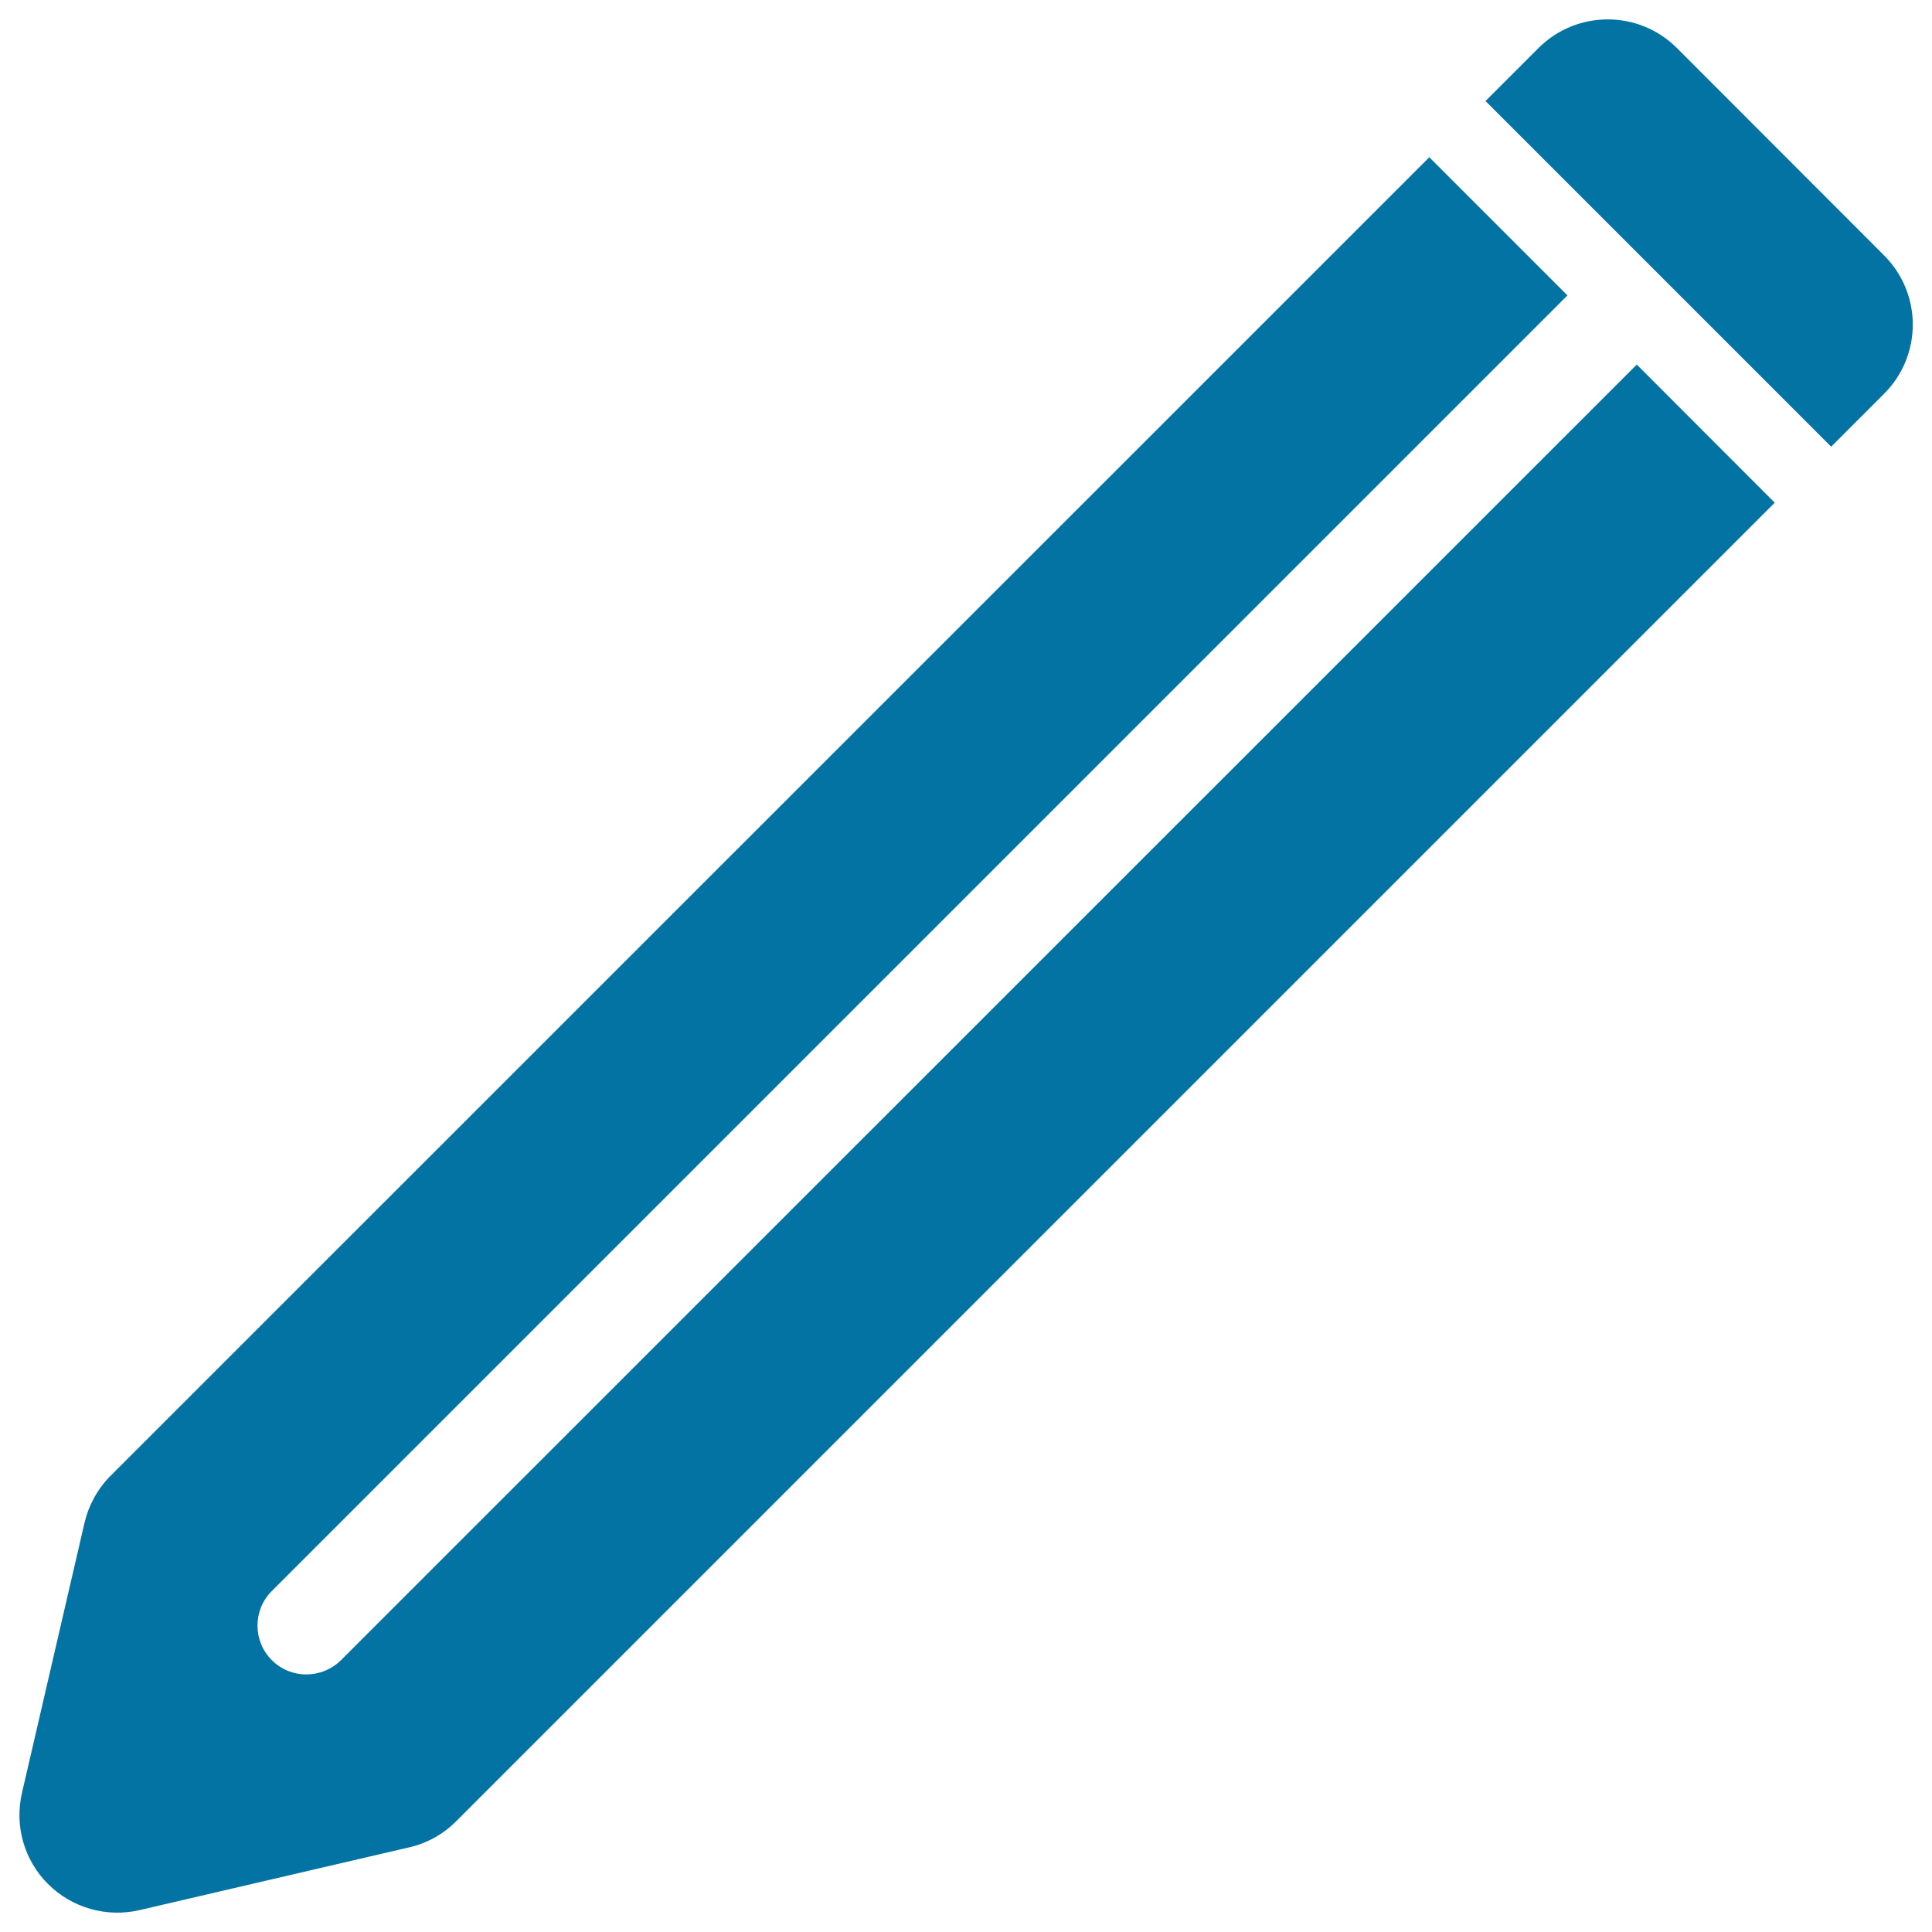
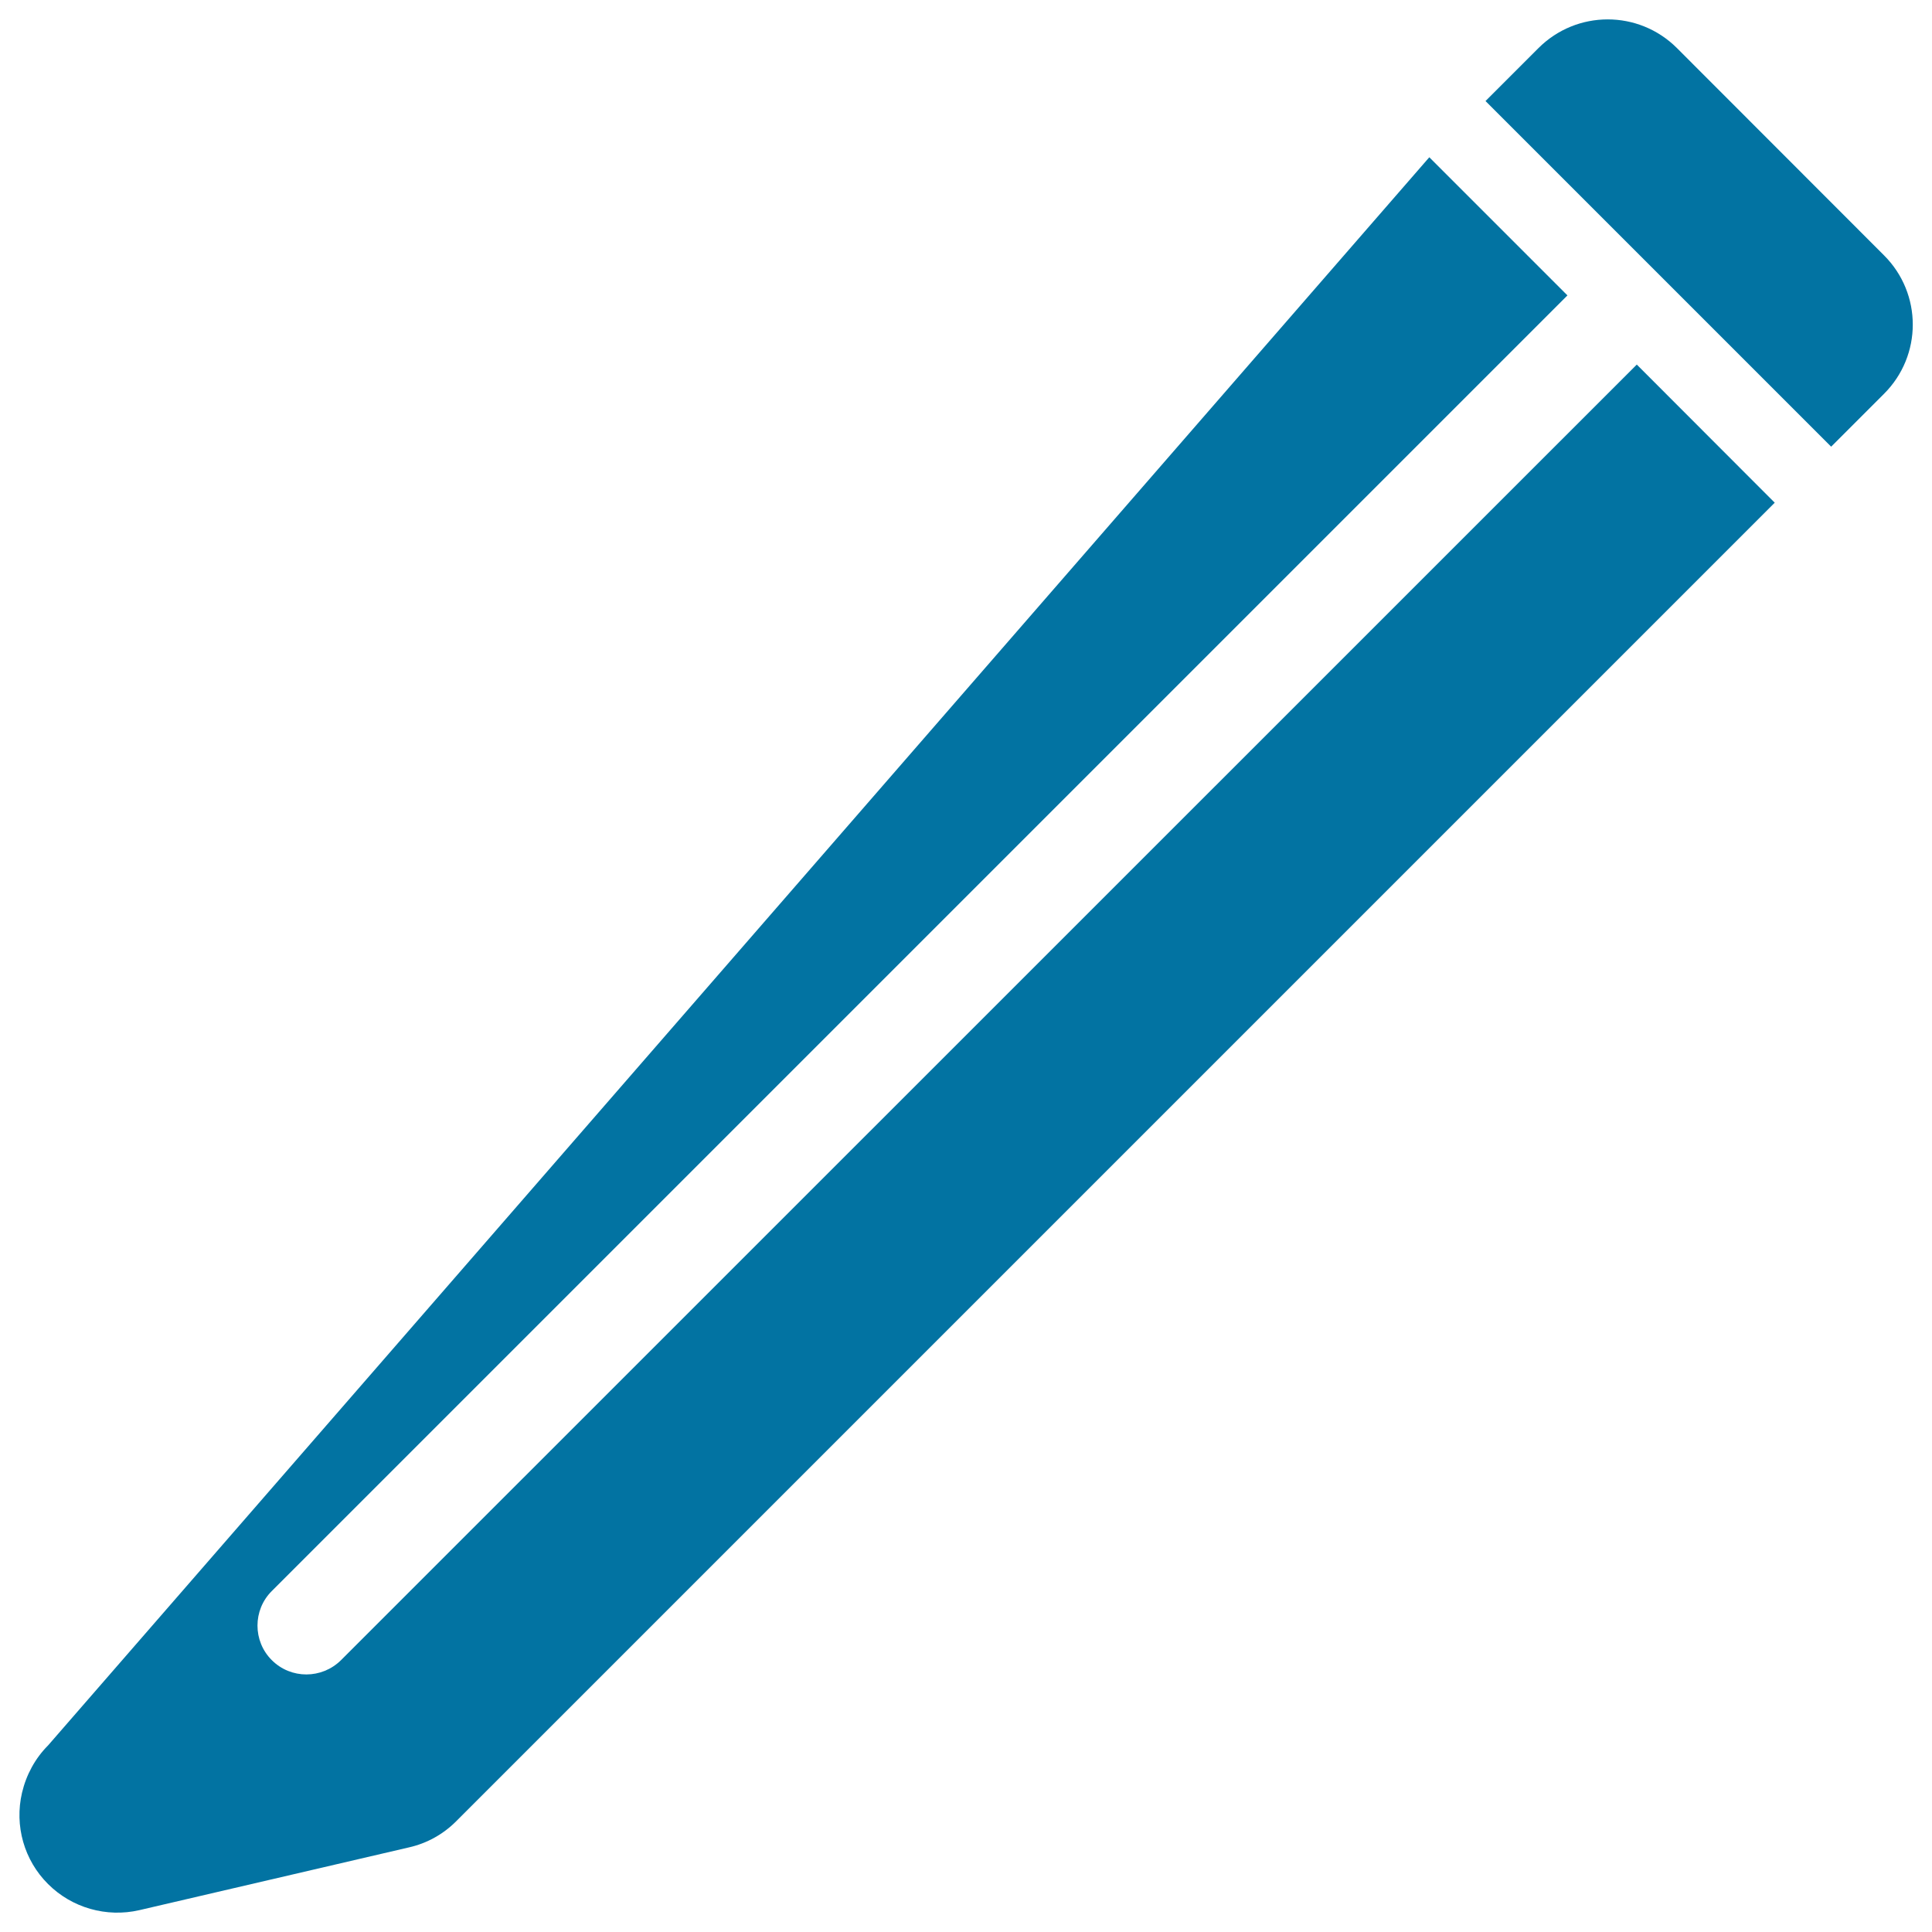
<svg xmlns="http://www.w3.org/2000/svg" viewBox="0 0 1000 1000" style="fill:#0273a2">
  <title>Pencil Write Interface Symbol SVG icon</title>
  <g>
-     <path d="M918.6,260.2L236.1,942.7c-6.7,6.7-15.1,11.4-24.4,13.5L72.1,988.7c-17,3.9-34.9-1.2-47.2-13.5c-12.4-12.3-17.5-30.2-13.5-47.3l32.3-139.5c2.2-9.3,6.8-17.8,13.5-24.5L739.8,81.4l71.5,71.5L140.7,823.5c-9.9,9.8-9.9,26,0,35.8c9.9,9.9,25.9,9.8,35.8,0l670.7-670.6L918.6,260.2z M796.3,24.9l-27.4,27.4l178.9,178.9l27.4-27.4c19.8-19.8,19.8-51.8,0-71.6L867.9,24.8C848.1,5.1,816.1,5.1,796.3,24.9z" />
+     <path d="M918.6,260.2L236.1,942.7c-6.7,6.7-15.1,11.4-24.4,13.5L72.1,988.7c-17,3.9-34.9-1.2-47.2-13.5c-12.4-12.3-17.5-30.2-13.5-47.3c2.2-9.3,6.8-17.8,13.5-24.5L739.8,81.4l71.5,71.5L140.7,823.5c-9.9,9.8-9.9,26,0,35.8c9.9,9.9,25.9,9.8,35.8,0l670.7-670.6L918.6,260.2z M796.3,24.9l-27.4,27.4l178.9,178.9l27.4-27.4c19.8-19.8,19.8-51.8,0-71.6L867.9,24.8C848.1,5.1,816.1,5.1,796.3,24.9z" />
  </g>
</svg>